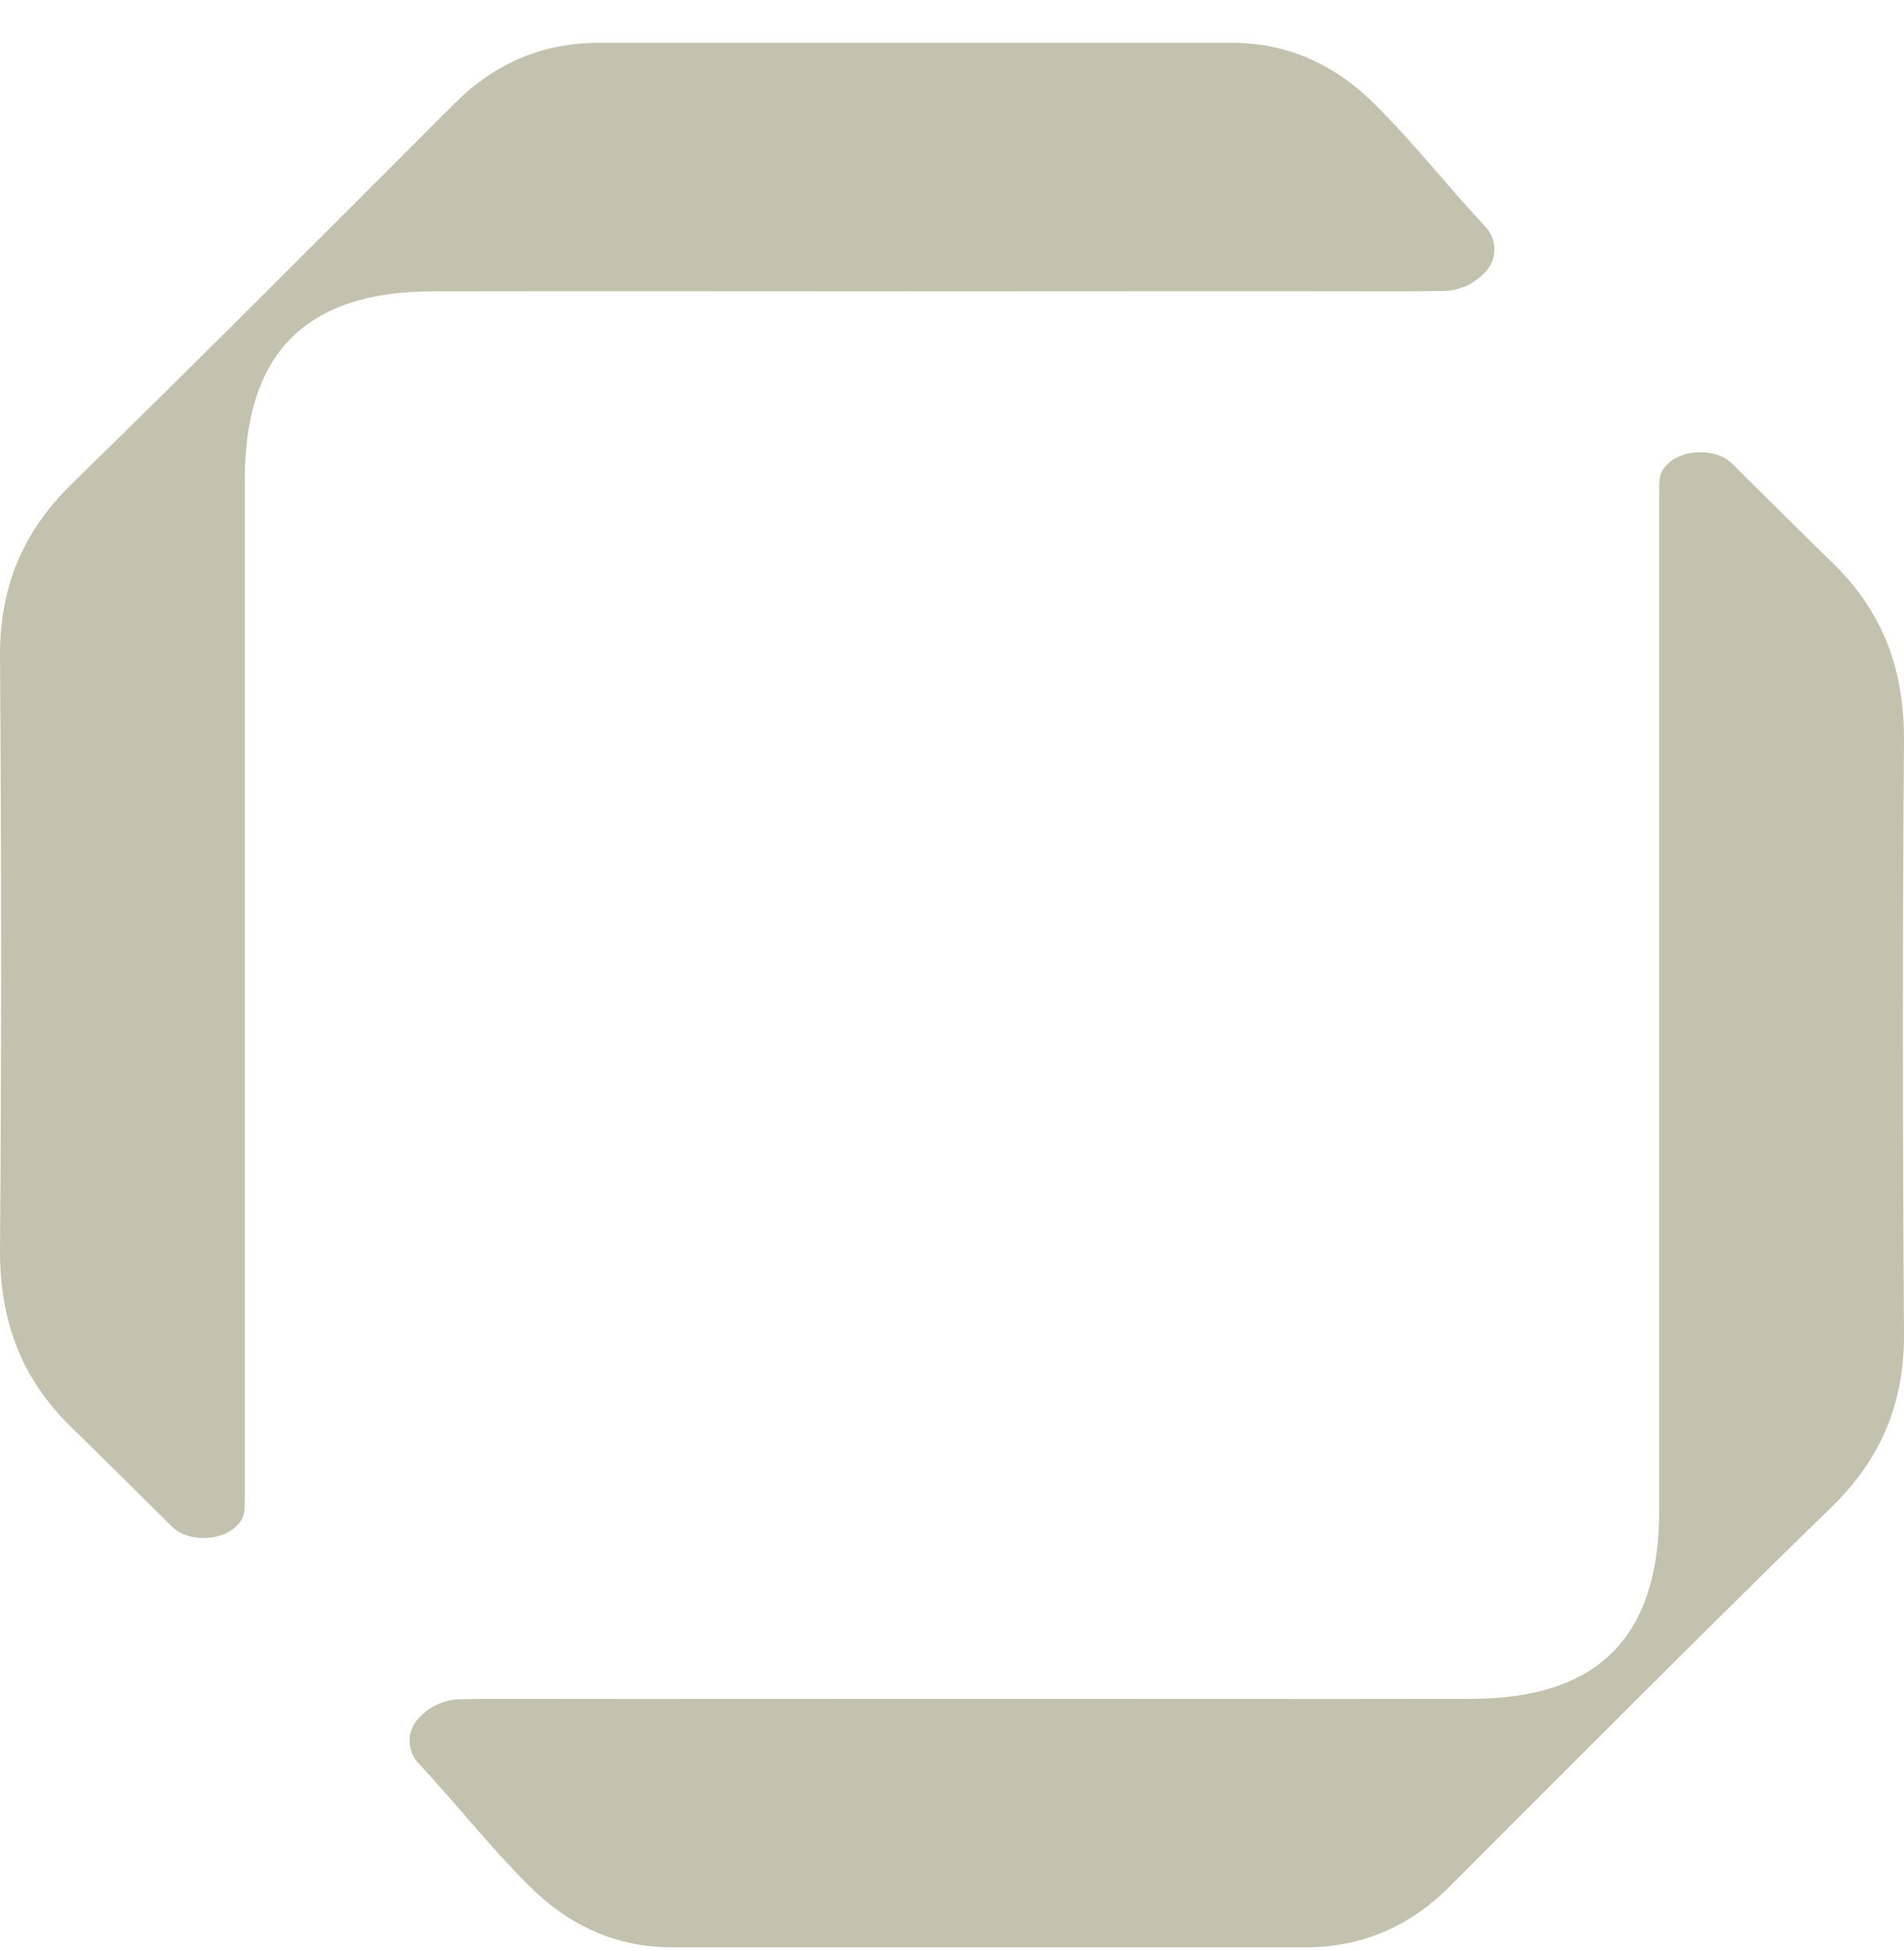
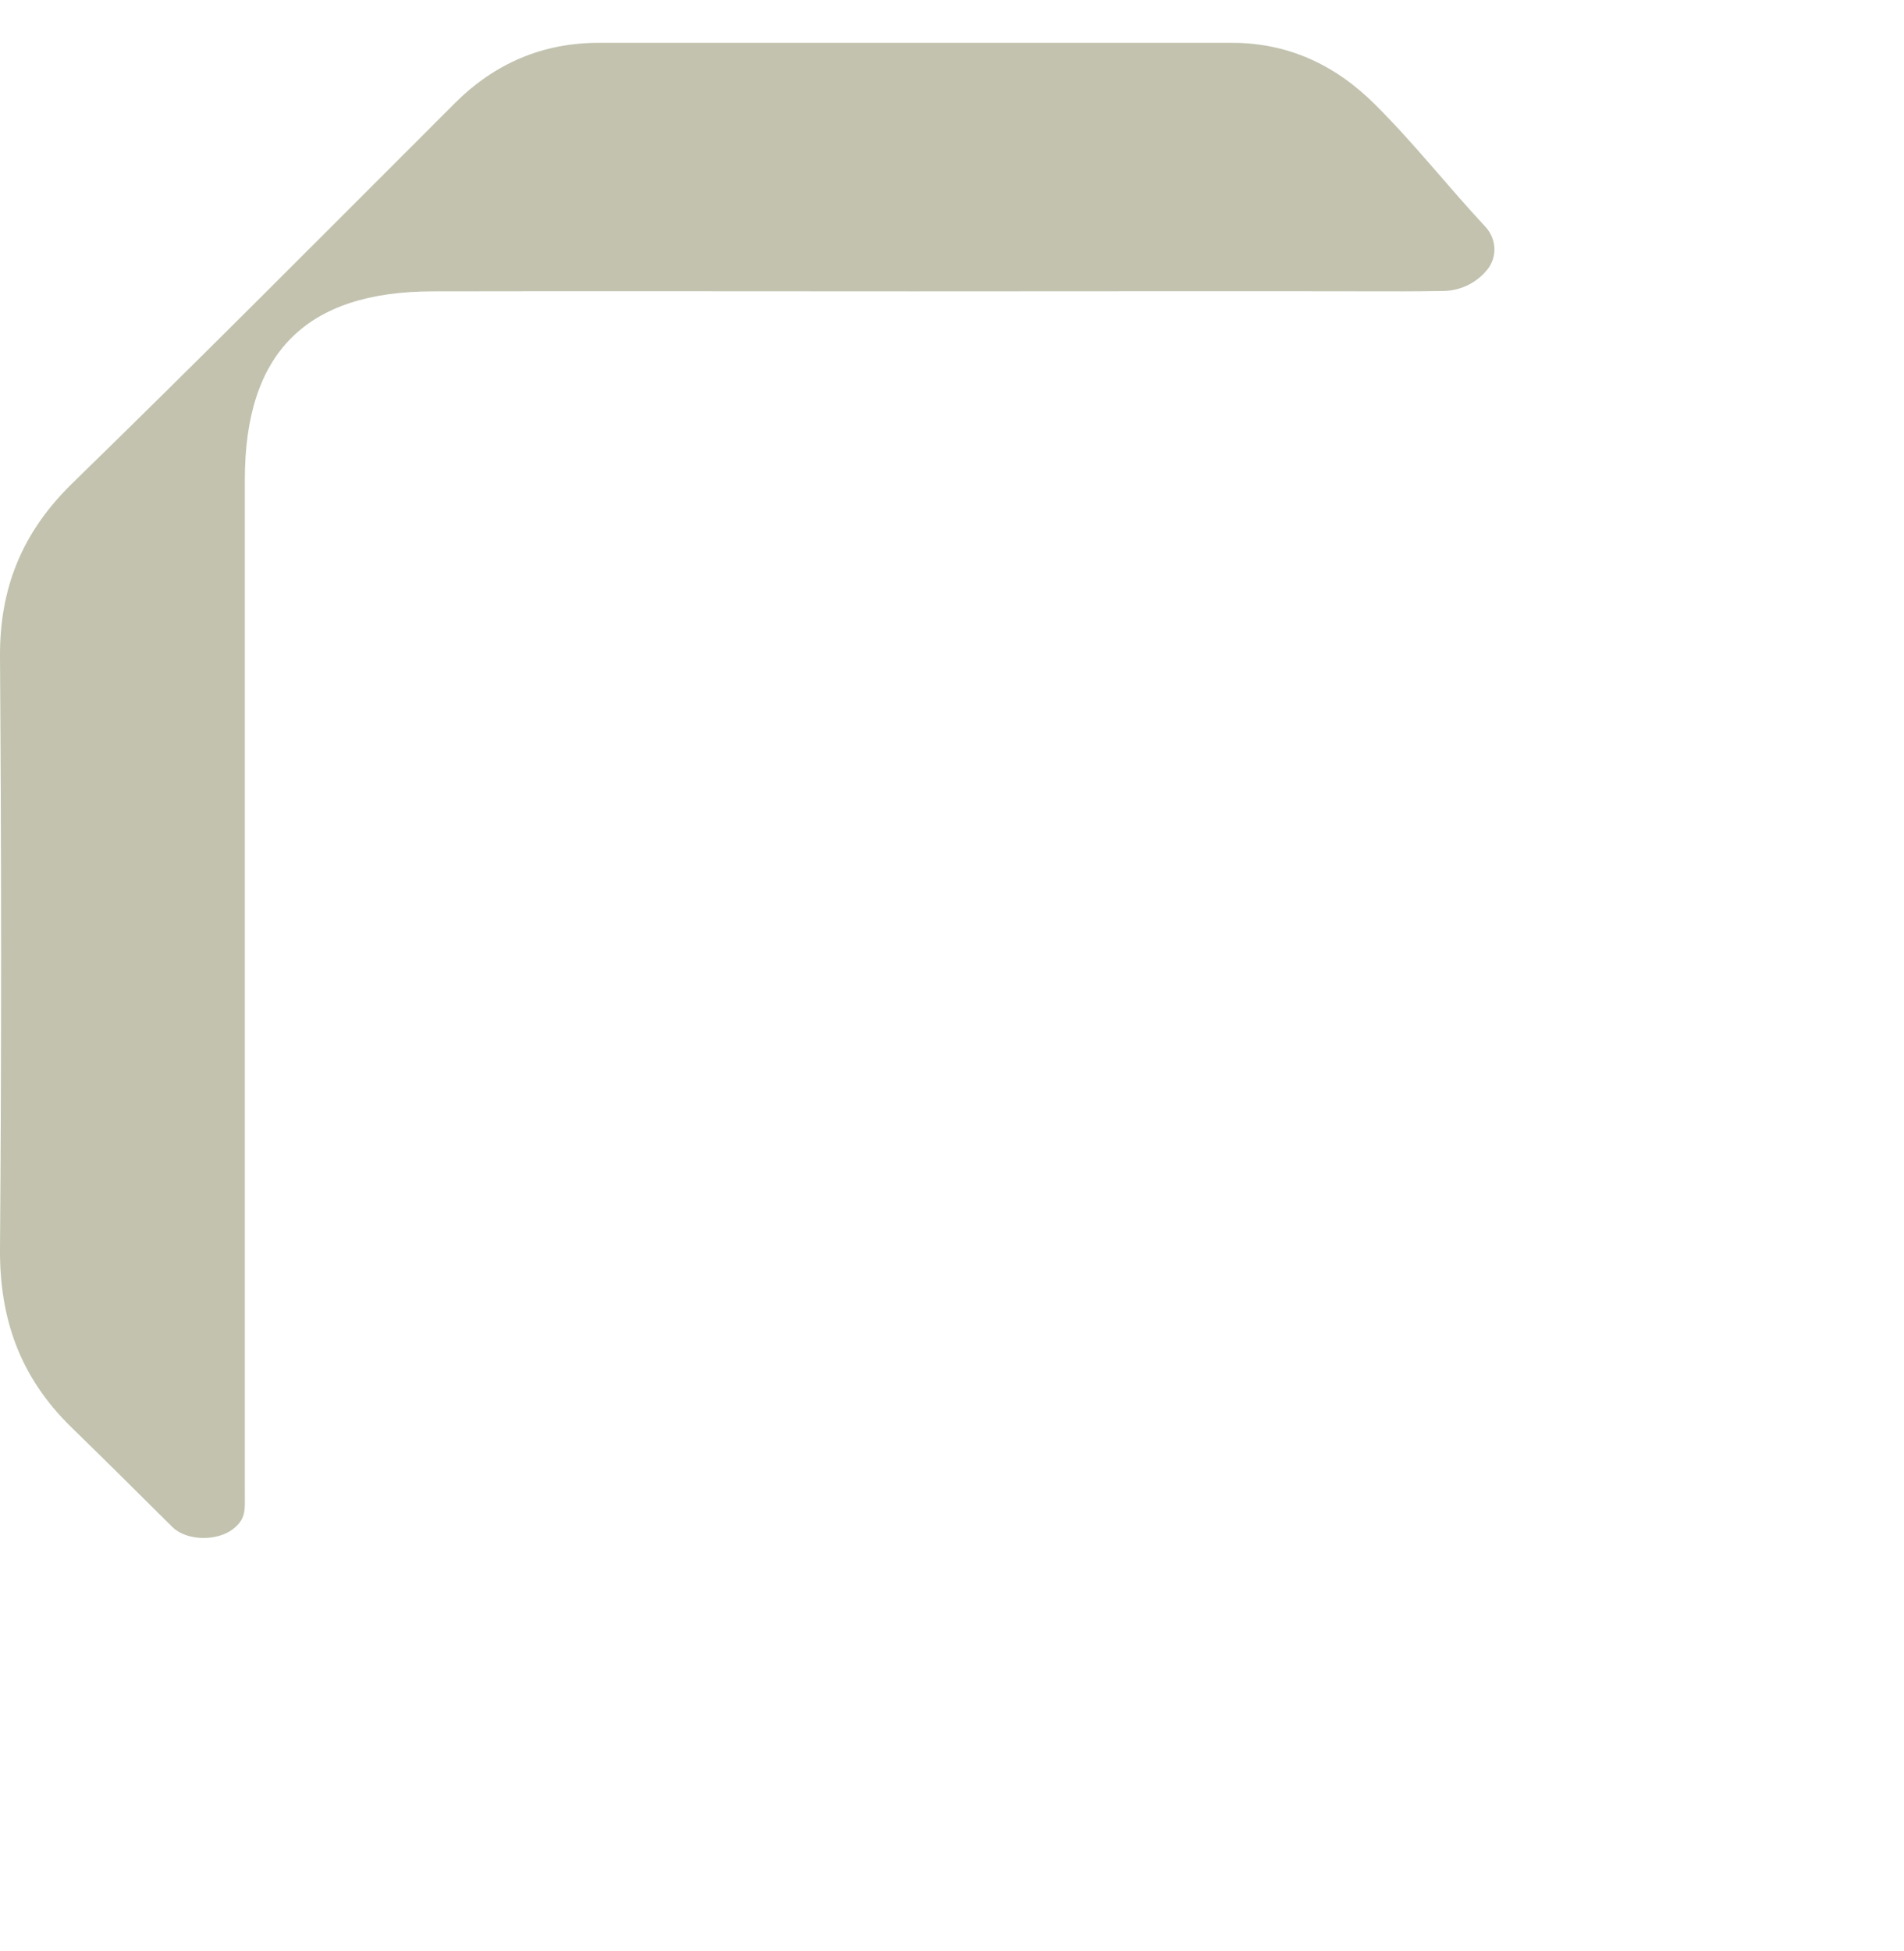
<svg xmlns="http://www.w3.org/2000/svg" width="41" height="42" viewBox="0 0 41 42" fill="none">
-   <path d="M35.969 9.937C35.696 10.157 35.728 10.348 35.728 10.699C35.728 11.123 35.728 11.556 35.728 12.076C35.728 18.89 35.728 25.7 35.728 32.514C35.728 35.245 34.413 36.568 31.684 36.572C28.23 36.579 24.777 36.572 21.323 36.572C17.806 36.572 14.293 36.579 10.775 36.572C10.534 36.572 10.2 36.576 9.914 36.58C9.546 36.586 9.201 36.756 8.971 37.042V37.042C8.753 37.313 8.775 37.705 9.012 37.959C9.824 38.829 10.536 39.744 11.388 40.592C12.235 41.439 13.251 41.922 14.472 41.922C19.016 41.922 23.56 41.922 28.104 41.922C29.31 41.922 30.34 41.483 31.199 40.629C33.943 37.887 36.676 35.134 39.454 32.429C40.526 31.377 41.011 30.181 41 28.695C40.97 24.452 40.966 20.209 41 15.966C41.011 14.454 40.57 13.201 39.473 12.128C38.74 11.414 38.016 10.693 37.29 9.973C36.978 9.663 36.312 9.66 35.969 9.937V9.937Z" fill="#C2C2AF" />
  <path d="M5.031 32.907C5.304 32.686 5.272 32.496 5.272 32.145C5.272 31.721 5.272 31.288 5.272 30.768C5.272 23.954 5.272 17.143 5.272 10.329C5.272 7.599 6.586 6.276 9.316 6.272C12.77 6.265 16.223 6.272 19.677 6.272C23.194 6.272 26.707 6.265 30.224 6.272C30.466 6.272 30.8 6.268 31.086 6.264C31.453 6.258 31.799 6.088 32.029 5.802V5.802C32.247 5.53 32.225 5.139 31.988 4.884C31.177 4.015 30.464 3.099 29.612 2.252C28.765 1.405 27.749 0.922 26.528 0.922C21.984 0.922 17.44 0.922 12.896 0.922C11.69 0.922 10.66 1.36 9.801 2.215C7.057 4.957 4.324 7.71 1.546 10.415C0.474 11.466 -0.011 12.663 0 14.149C0.03 18.392 0.034 22.635 0 26.878C-0.011 28.39 0.43 29.642 1.527 30.716C2.26 31.43 2.984 32.151 3.71 32.871C4.022 33.181 4.688 33.184 5.031 32.907V32.907Z" fill="#C2C2AF" />
</svg>